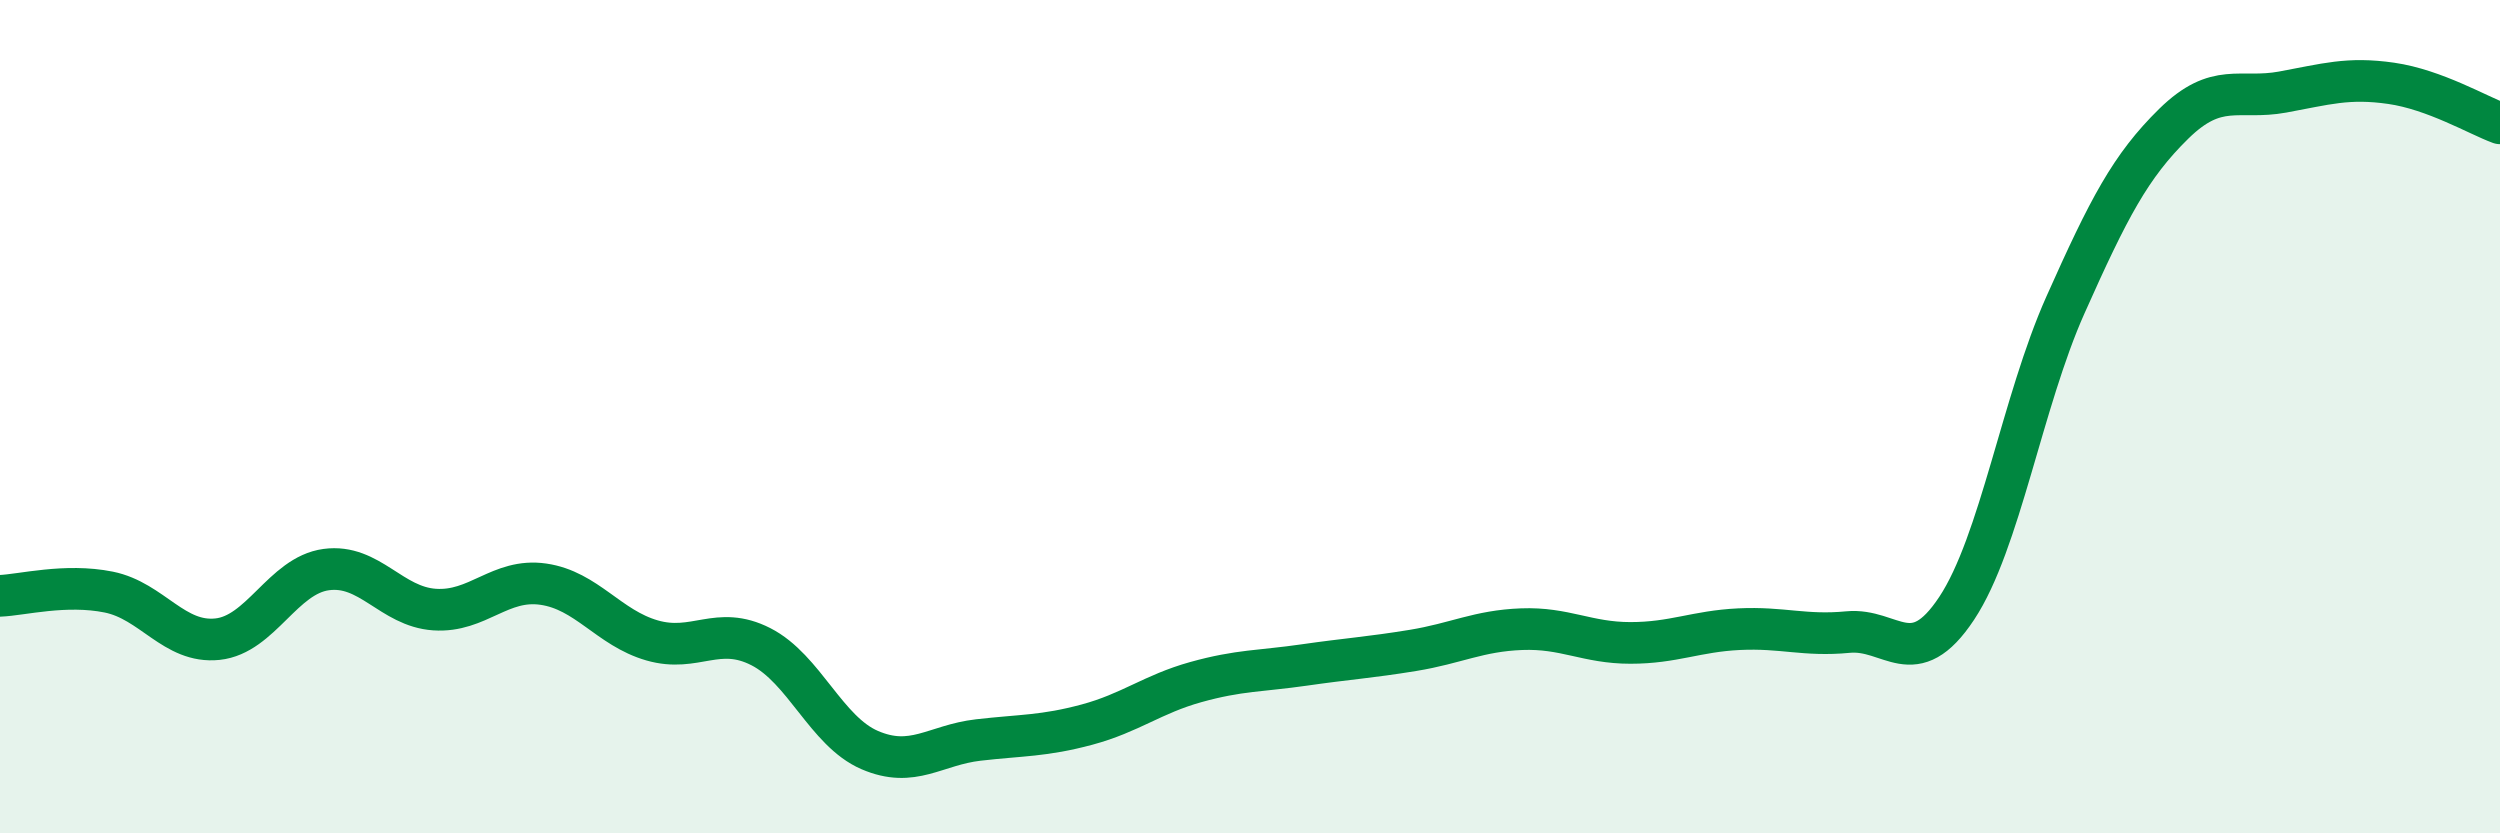
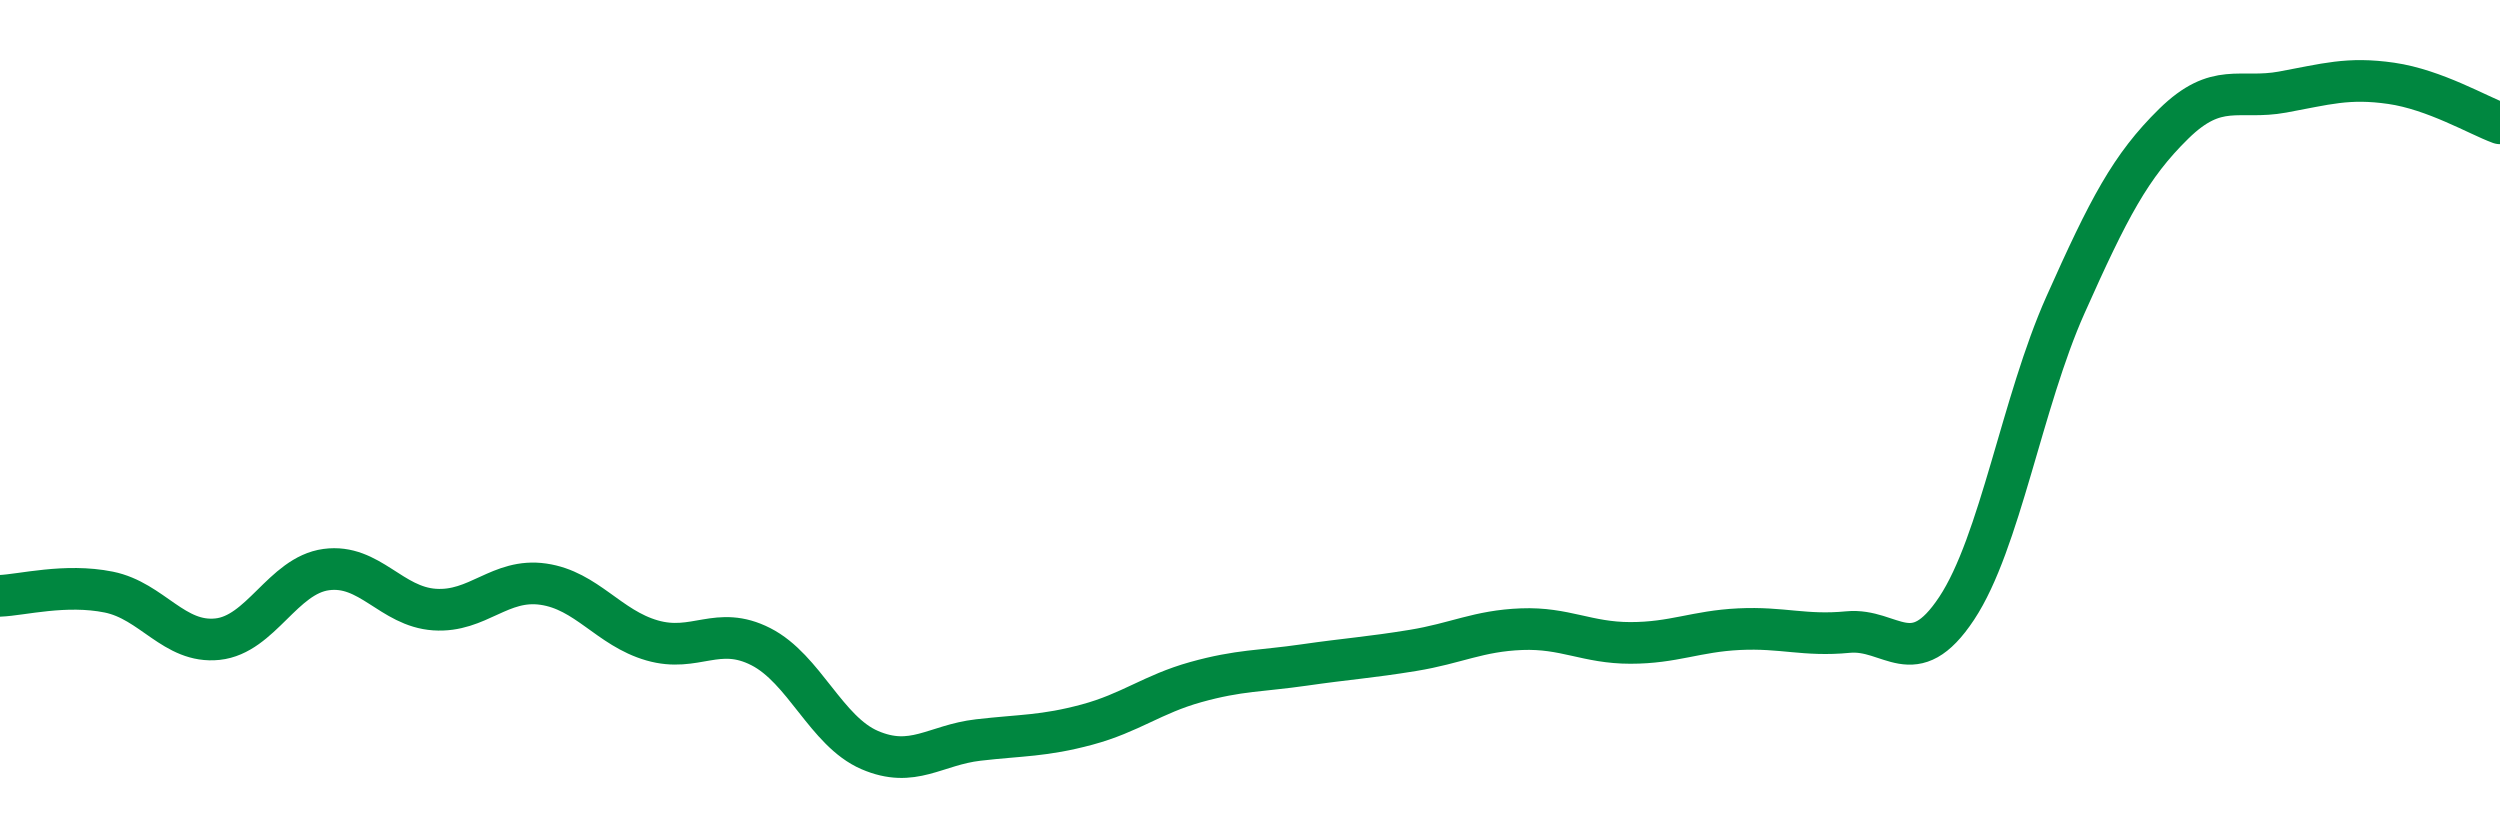
<svg xmlns="http://www.w3.org/2000/svg" width="60" height="20" viewBox="0 0 60 20">
-   <path d="M 0,14.3 C 0.52,14.28 1.57,14 2.61,14.21 C 3.65,14.42 4.18,15.45 5.22,15.34 C 6.26,15.23 6.79,13.81 7.83,13.67 C 8.87,13.53 9.39,14.56 10.43,14.63 C 11.47,14.7 12,13.87 13.04,14.02 C 14.08,14.17 14.61,15.07 15.65,15.37 C 16.69,15.67 17.22,14.99 18.26,15.52 C 19.3,16.05 19.83,17.55 20.87,18 C 21.91,18.45 22.44,17.88 23.48,17.76 C 24.52,17.64 25.05,17.67 26.09,17.39 C 27.13,17.11 27.66,16.66 28.7,16.37 C 29.74,16.08 30.26,16.11 31.3,15.96 C 32.34,15.81 32.87,15.78 33.91,15.61 C 34.95,15.44 35.48,15.14 36.52,15.1 C 37.56,15.06 38.09,15.43 39.13,15.43 C 40.17,15.43 40.7,15.15 41.74,15.1 C 42.78,15.05 43.31,15.27 44.35,15.17 C 45.39,15.07 45.92,16.17 46.96,14.6 C 48,13.03 48.53,9.65 49.57,7.32 C 50.61,4.99 51.13,3.99 52.17,2.97 C 53.21,1.95 53.74,2.4 54.78,2.21 C 55.82,2.02 56.35,1.85 57.39,2 C 58.43,2.15 59.48,2.77 60,2.96L60 20L0 20Z" fill="#008740" opacity="0.1" stroke-linecap="round" stroke-linejoin="round" />
  <path d="M 0,14.3 C 0.52,14.28 1.57,14 2.61,14.21 C 3.65,14.42 4.18,15.45 5.22,15.34 C 6.26,15.23 6.79,13.81 7.83,13.67 C 8.87,13.53 9.39,14.56 10.43,14.63 C 11.47,14.7 12,13.87 13.04,14.02 C 14.08,14.17 14.61,15.07 15.65,15.37 C 16.69,15.67 17.22,14.99 18.26,15.52 C 19.3,16.05 19.83,17.55 20.87,18 C 21.91,18.45 22.44,17.88 23.48,17.76 C 24.52,17.64 25.05,17.67 26.09,17.39 C 27.13,17.11 27.66,16.66 28.7,16.37 C 29.74,16.08 30.26,16.11 31.3,15.96 C 32.34,15.81 32.87,15.78 33.91,15.61 C 34.95,15.44 35.48,15.14 36.52,15.1 C 37.56,15.06 38.09,15.43 39.13,15.43 C 40.17,15.43 40.7,15.15 41.74,15.1 C 42.78,15.05 43.31,15.27 44.35,15.17 C 45.39,15.07 45.92,16.17 46.96,14.6 C 48,13.03 48.53,9.65 49.57,7.32 C 50.61,4.99 51.13,3.99 52.17,2.97 C 53.21,1.95 53.74,2.4 54.78,2.21 C 55.82,2.02 56.35,1.85 57.39,2 C 58.43,2.15 59.48,2.77 60,2.96" stroke="#008740" stroke-width="1" fill="none" stroke-linecap="round" stroke-linejoin="round" />
</svg>